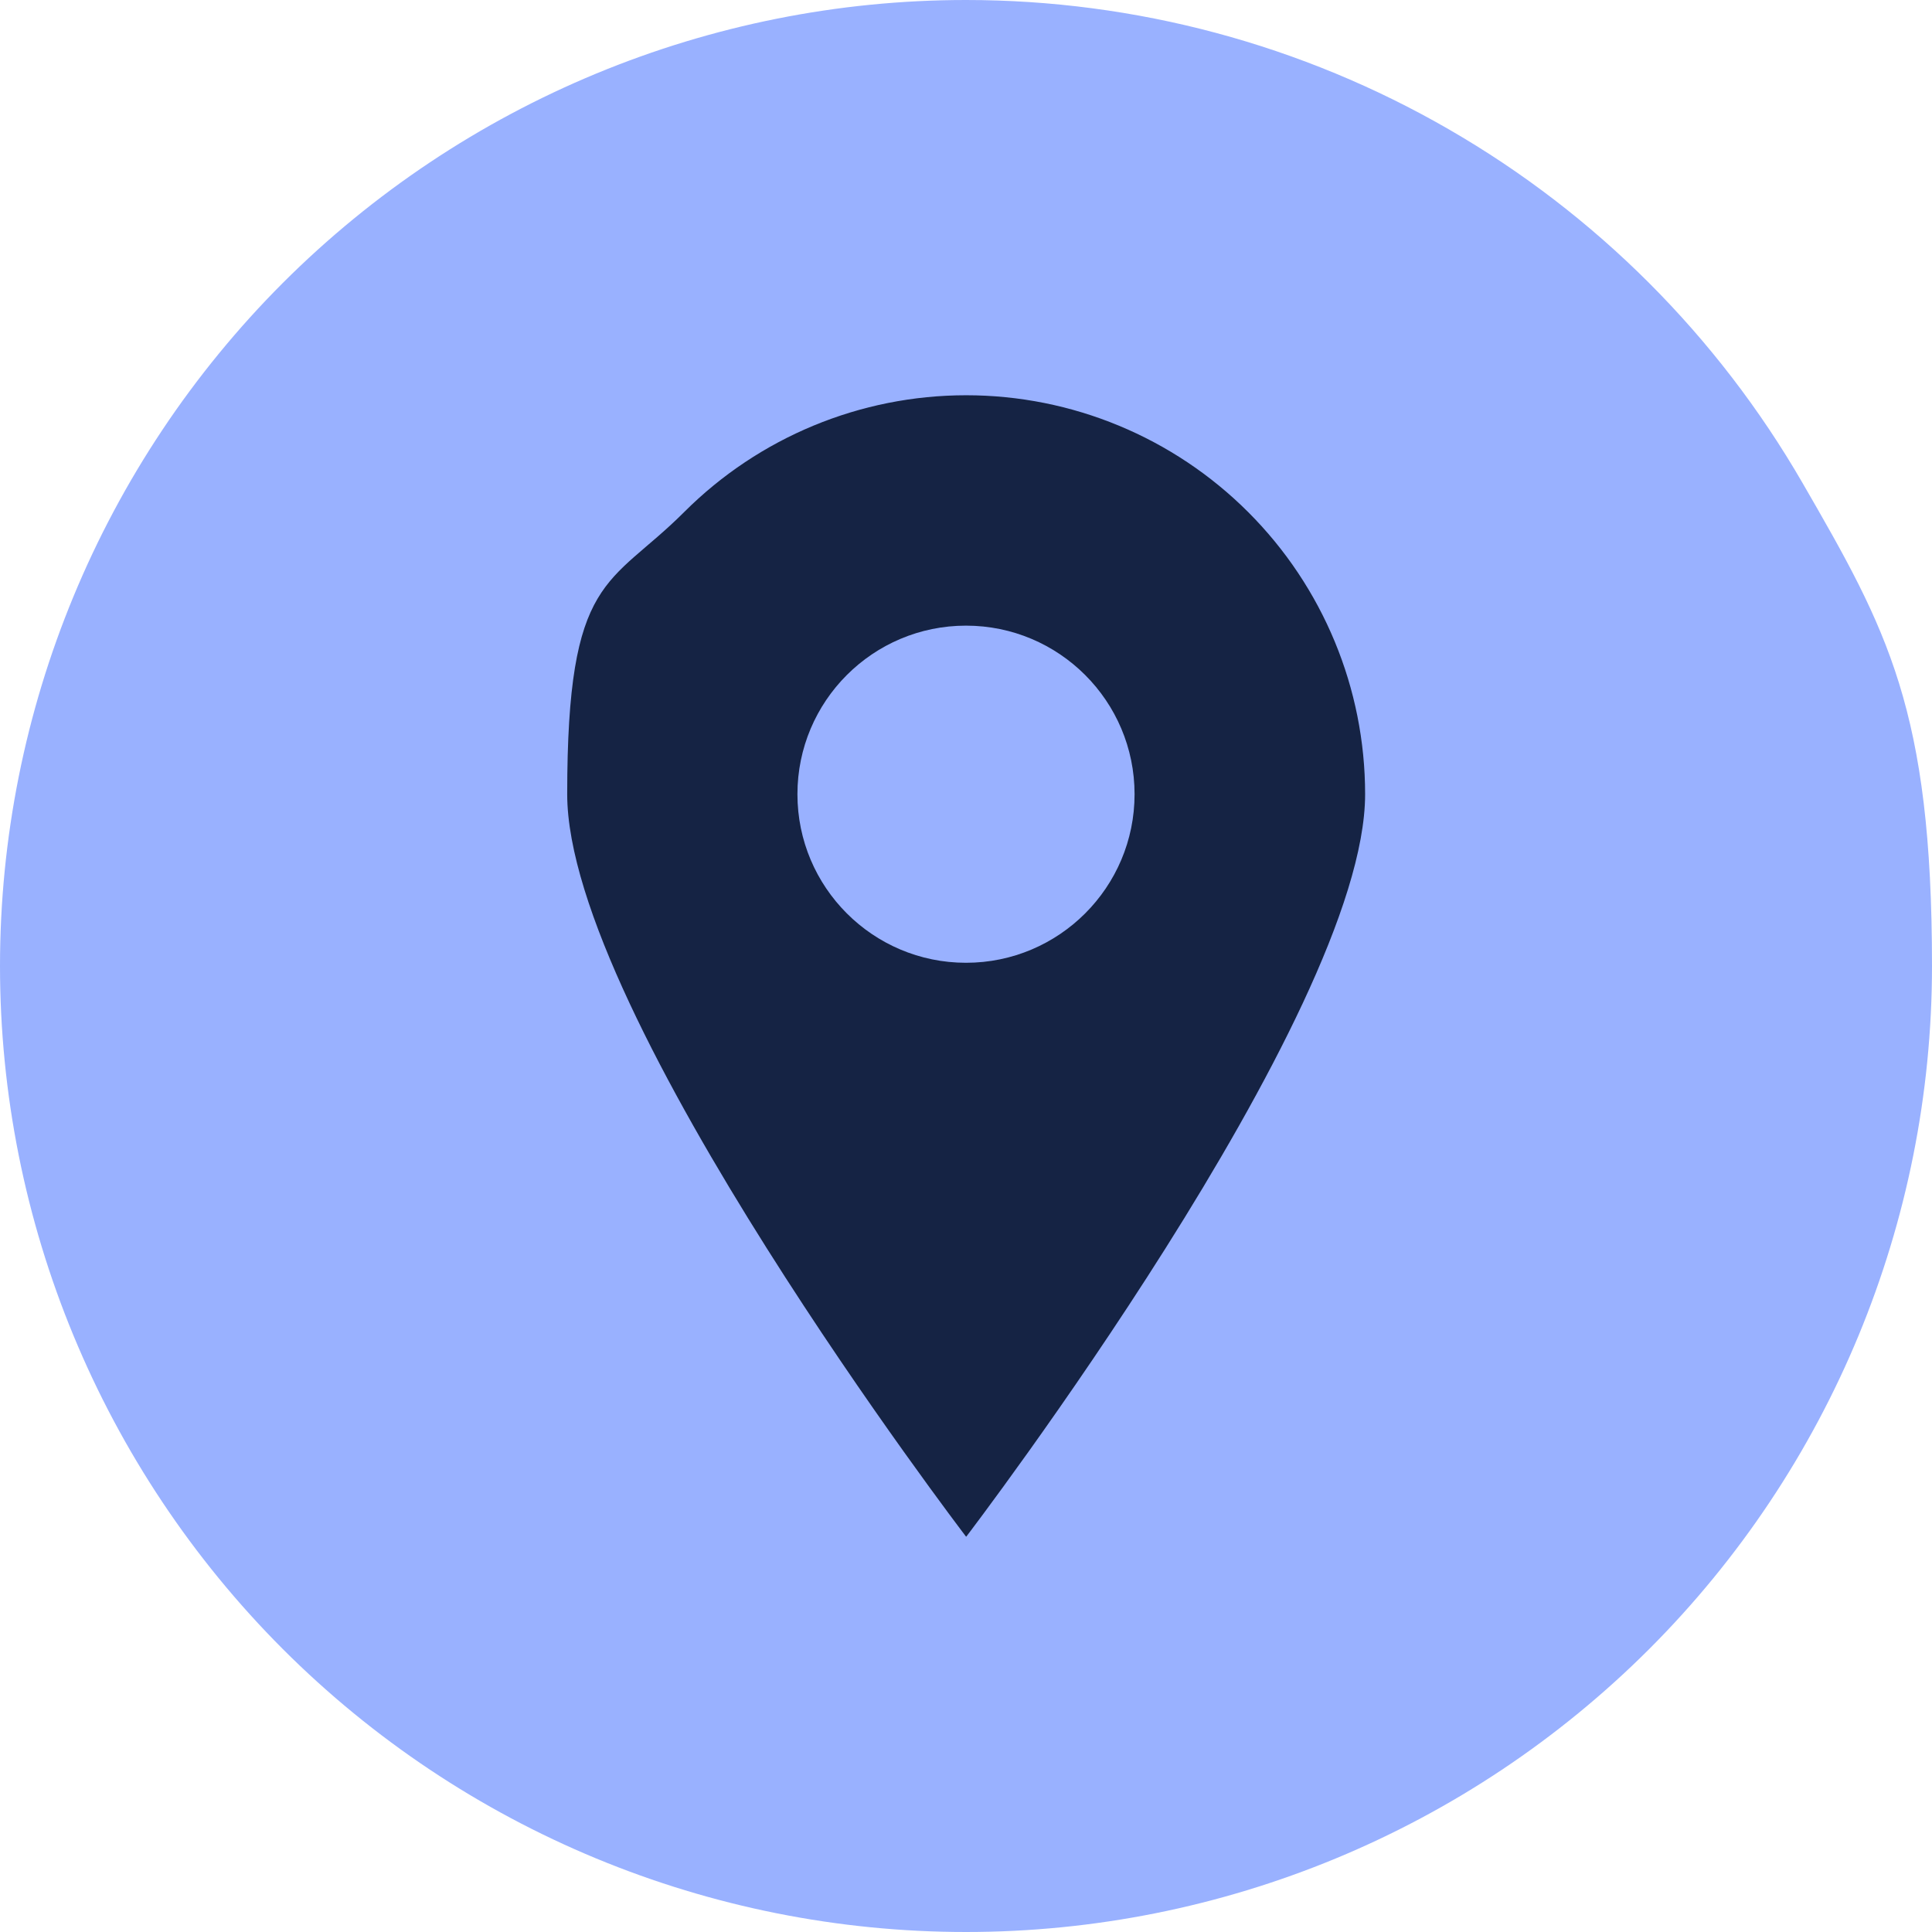
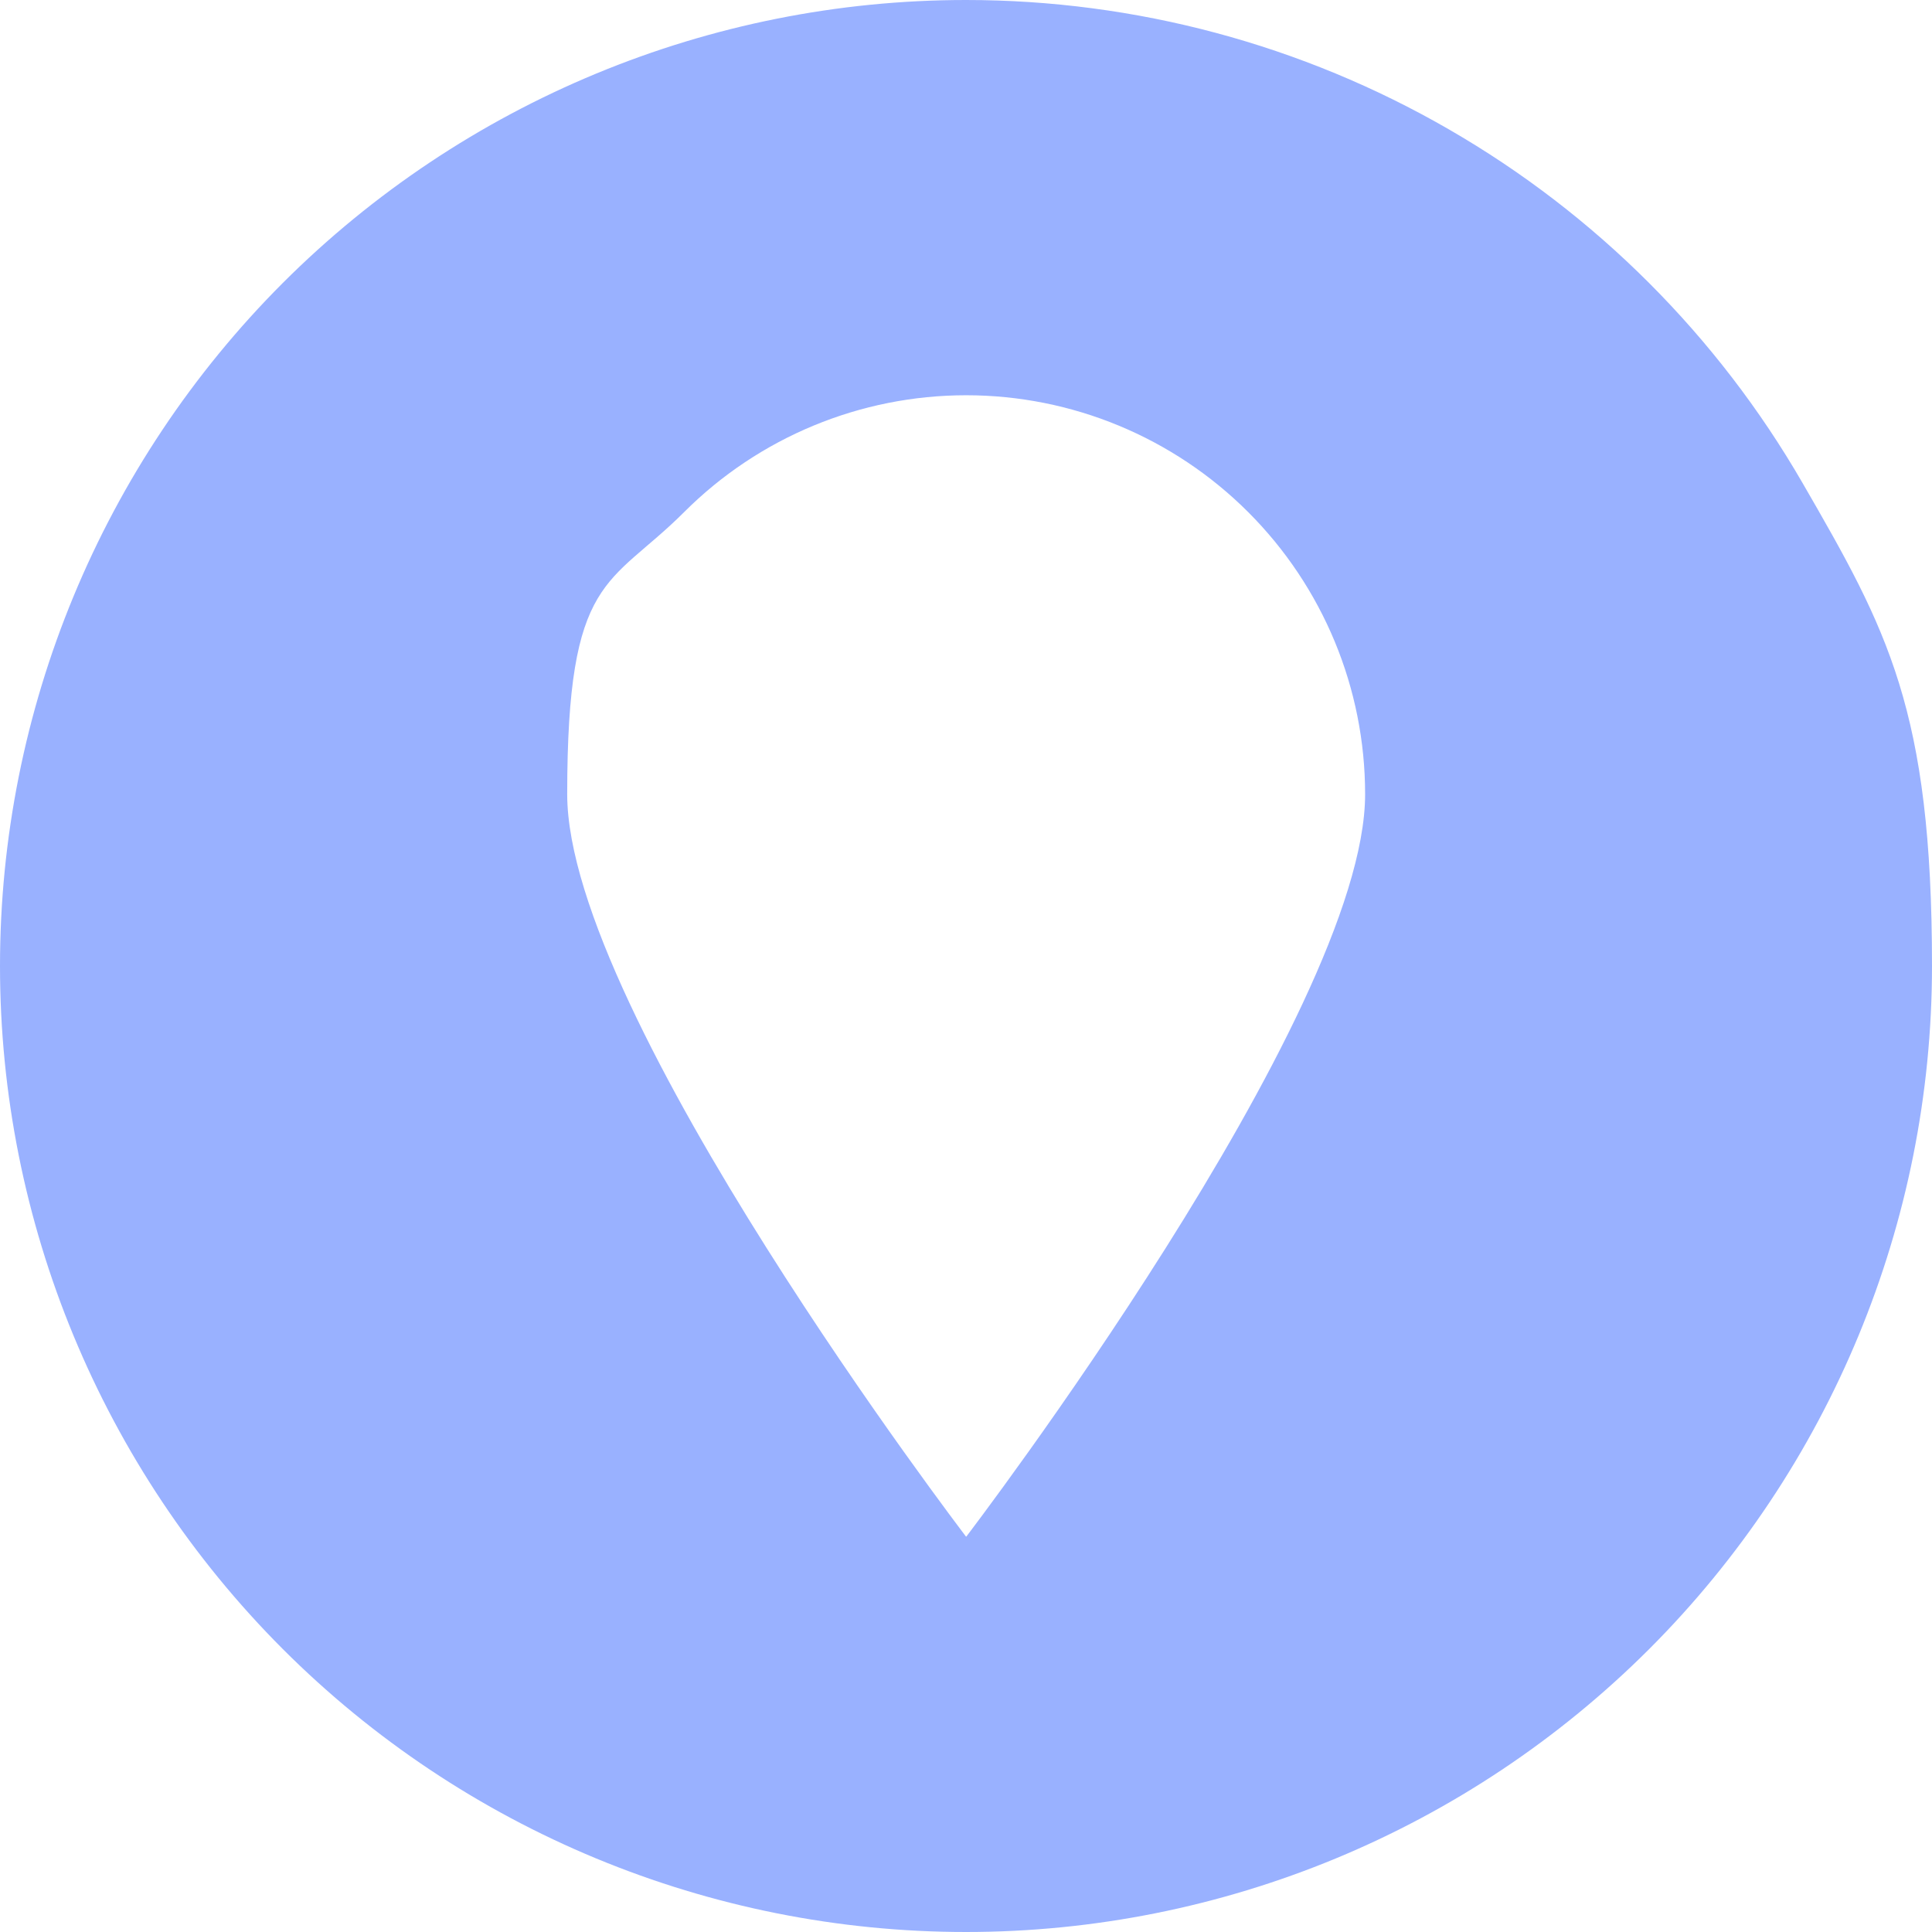
<svg xmlns="http://www.w3.org/2000/svg" id="Layer_1" version="1.1" viewBox="0 0 1200 1200">
  <defs>
    <style>
      .st0 {
        fill: #152344;
      }

      .st1 {
        fill: #99b1ff;
      }
    </style>
  </defs>
-   <rect class="st0" x="225.9" y="232.1" width="673.8" height="775.7" />
-   <path class="st1" d="M704.7,493.3c0,57.8-46.9,104.7-104.7,104.7s-104.7-46.9-104.7-104.7,46.9-104.7,104.7-104.7,104.7,46.9,104.7,104.7h0Z" />
  <path class="st1" d="M600,0c-159.1,0-311.7,63.2-424.3,175.7C63.2,288.3,0,440.9,0,600s63.2,311.7,175.7,424.3c112.5,112.5,265.1,175.7,424.3,175.7s311.7-63.2,424.3-175.7c112.5-112.5,175.7-265.1,175.7-424.3s-27.7-208.8-80.4-300-128.4-167-219.6-219.6C808.8,27.7,705.3,0,600,0h0ZM600,954.4s-247.7-324.3-247.7-461.1,26.1-128.7,72.6-175.2c46.5-46.5,109.5-72.6,175.2-72.6s128.7,26.1,175.2,72.6c46.5,46.5,72.6,109.5,72.6,175.2,0,136.8-247.7,461.1-247.7,461.1h0Z" />
</svg>